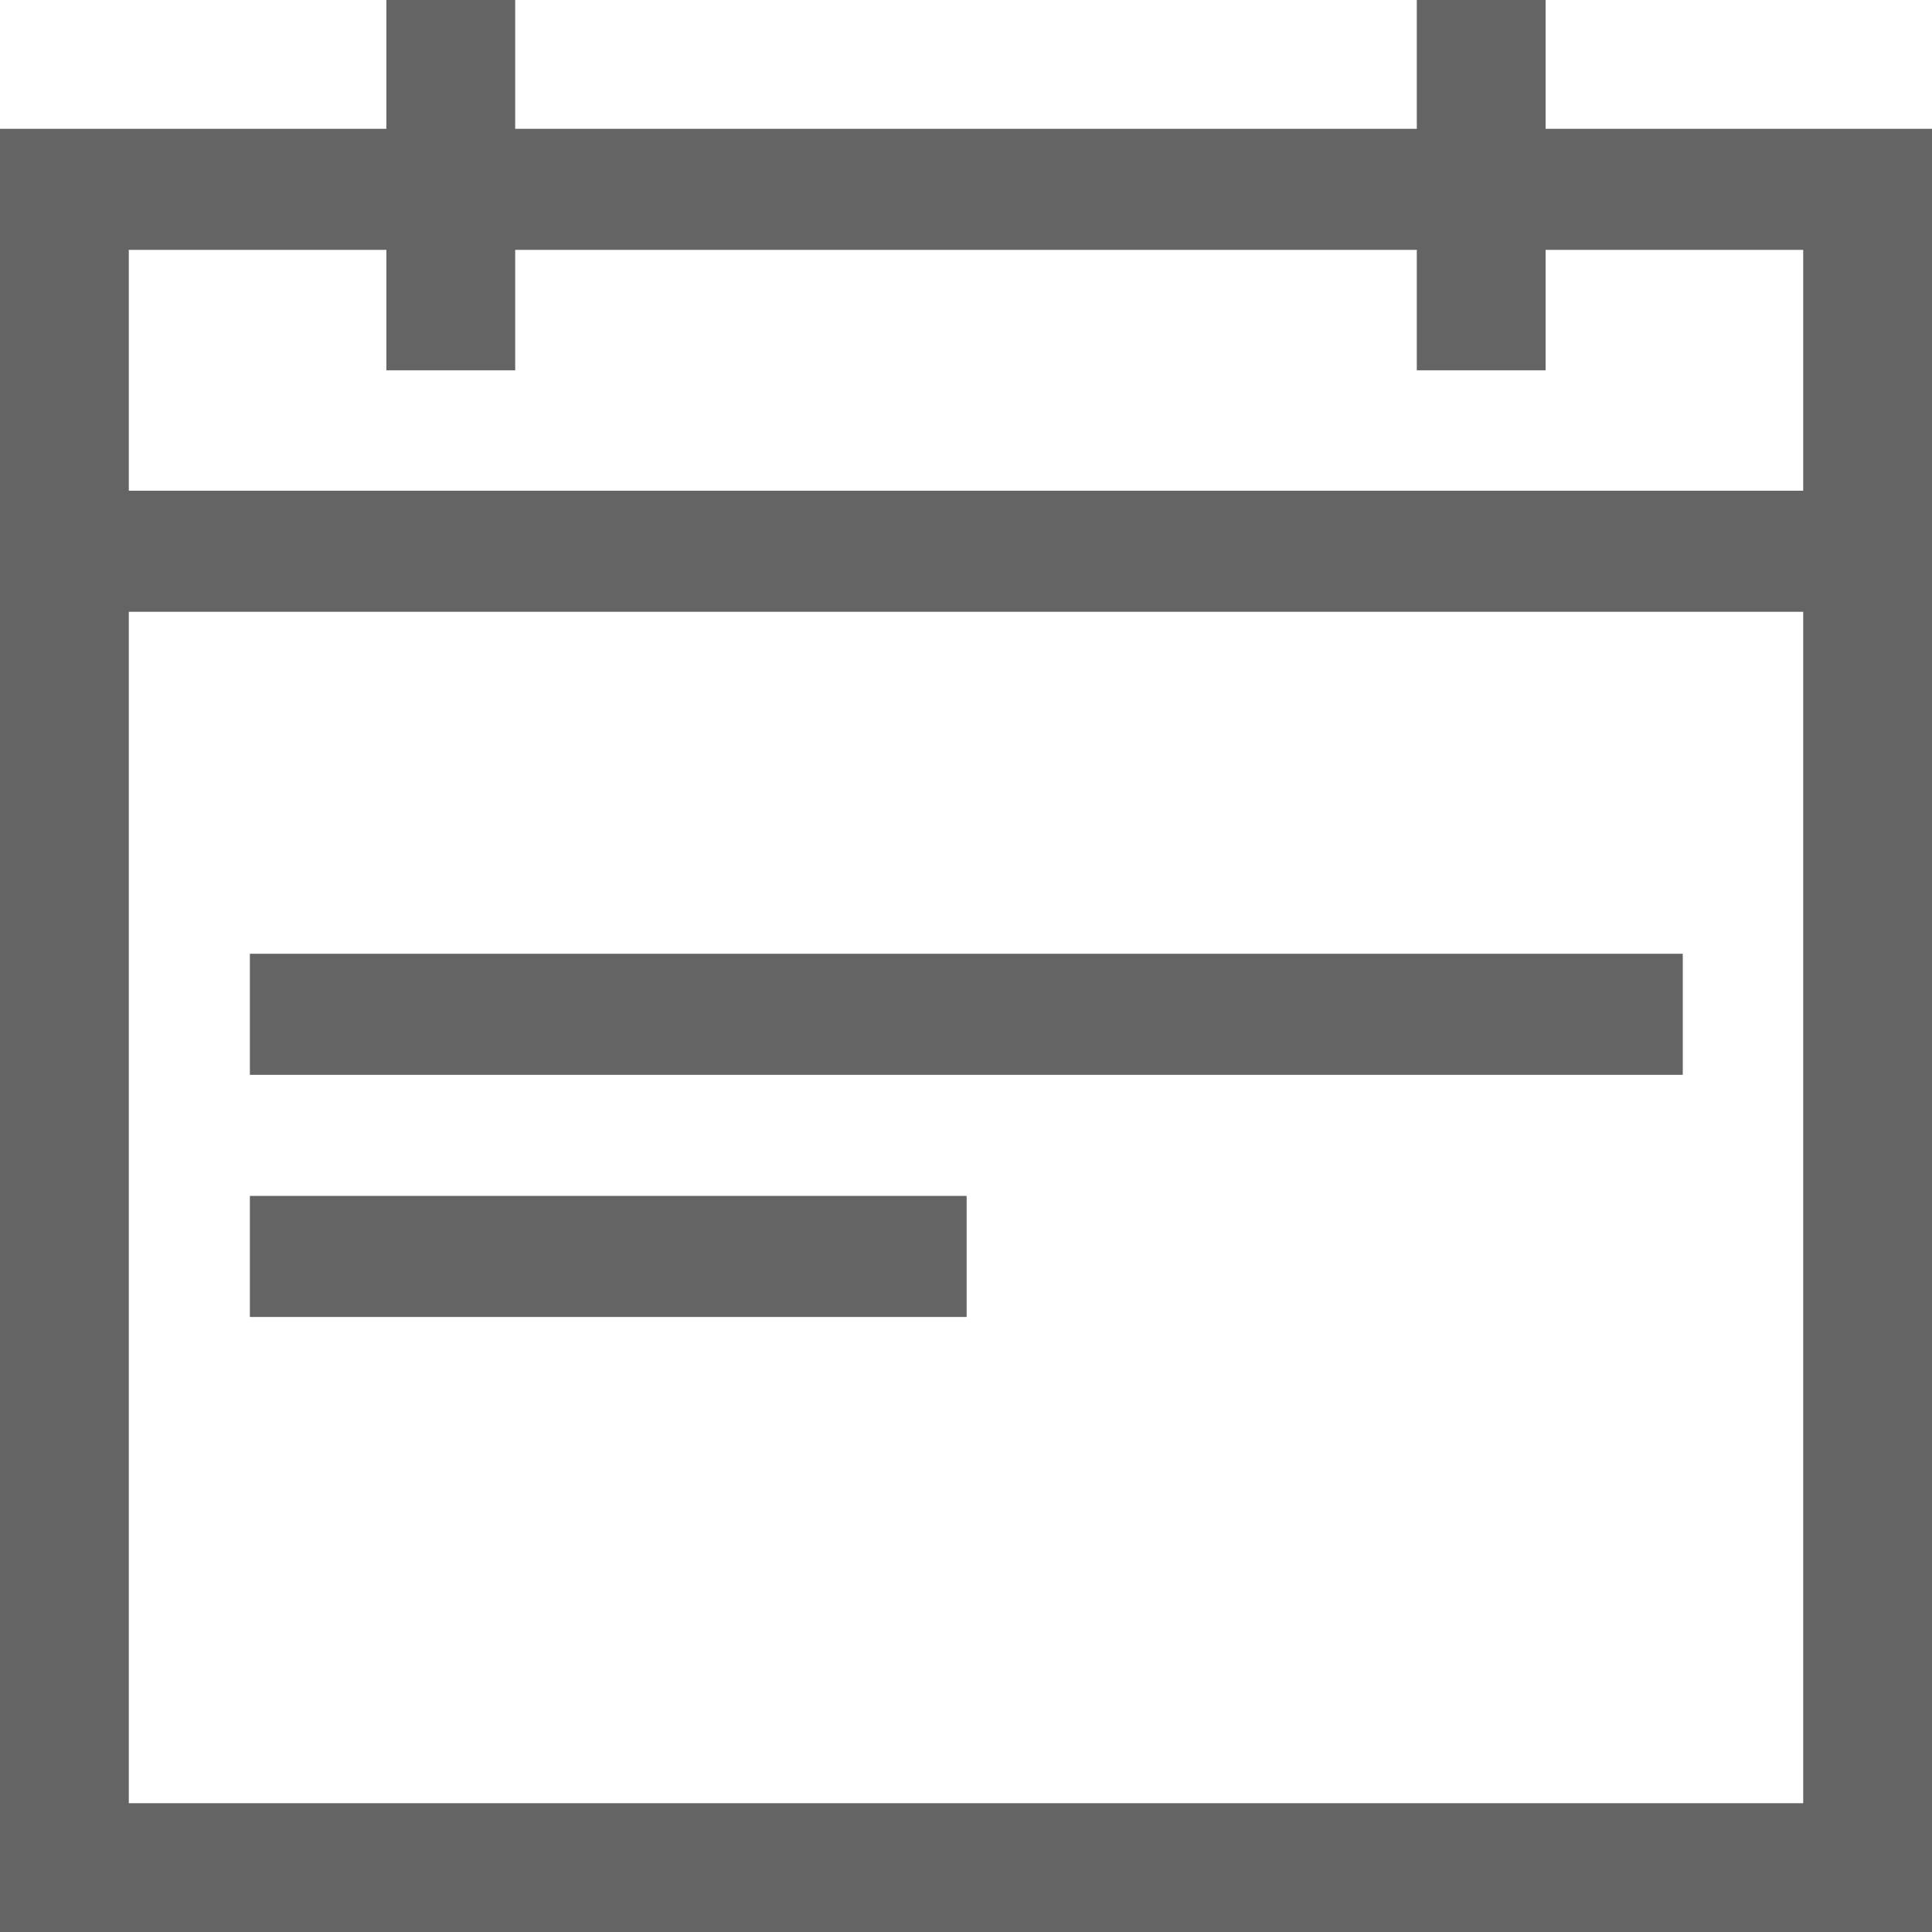
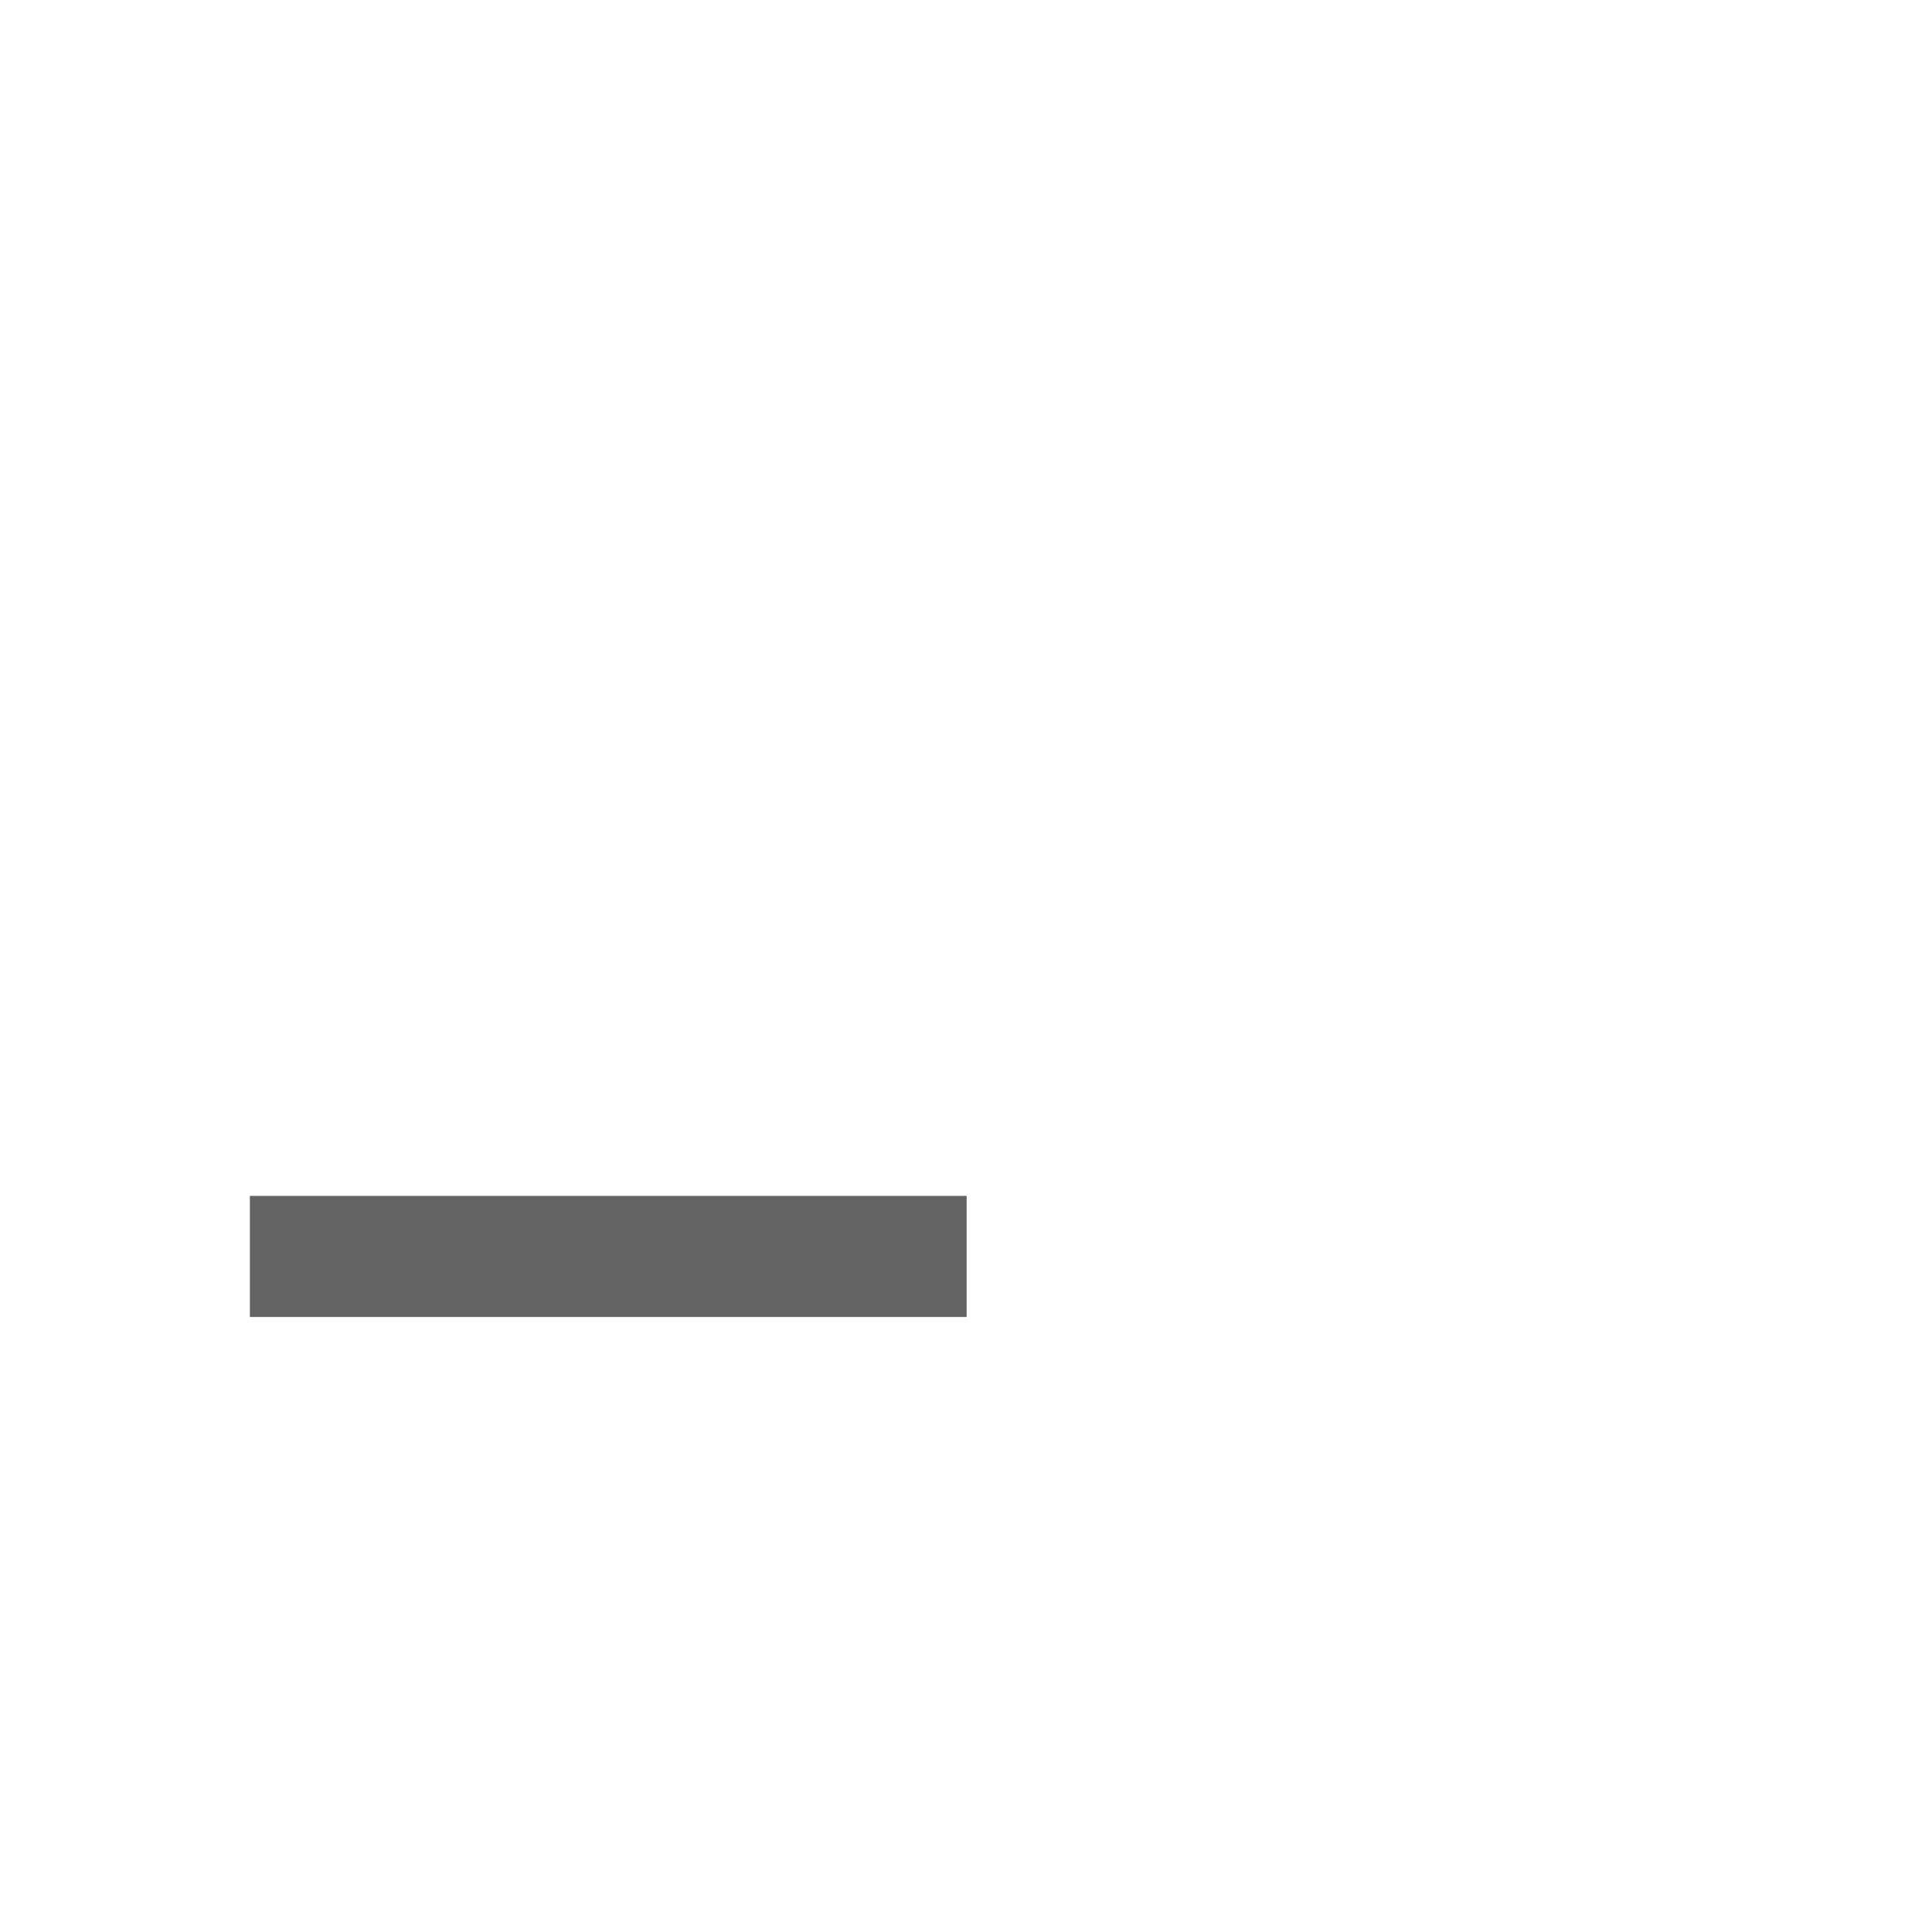
<svg xmlns="http://www.w3.org/2000/svg" viewBox="0 0 30 30">
  <title>icn-termine</title>
  <g id="Ebene_2" data-name="Ebene 2">
    <g id="Ebene_1-2" data-name="Ebene 1">
-       <path d="M24,2V0H22V2H8V0H6V2H0V30H30V2Zm4,26H2V9.5H28ZM28,7.62H2V3.88H6V5.75H8V3.88H22V5.75h2V3.88h4Z" fill="#646464" />
-       <rect x="3.88" y="14.81" width="22.25" height="1.88" fill="#646464" />
      <rect x="3.88" y="18.57" width="11.13" height="1.88" fill="#646464" />
    </g>
  </g>
</svg>